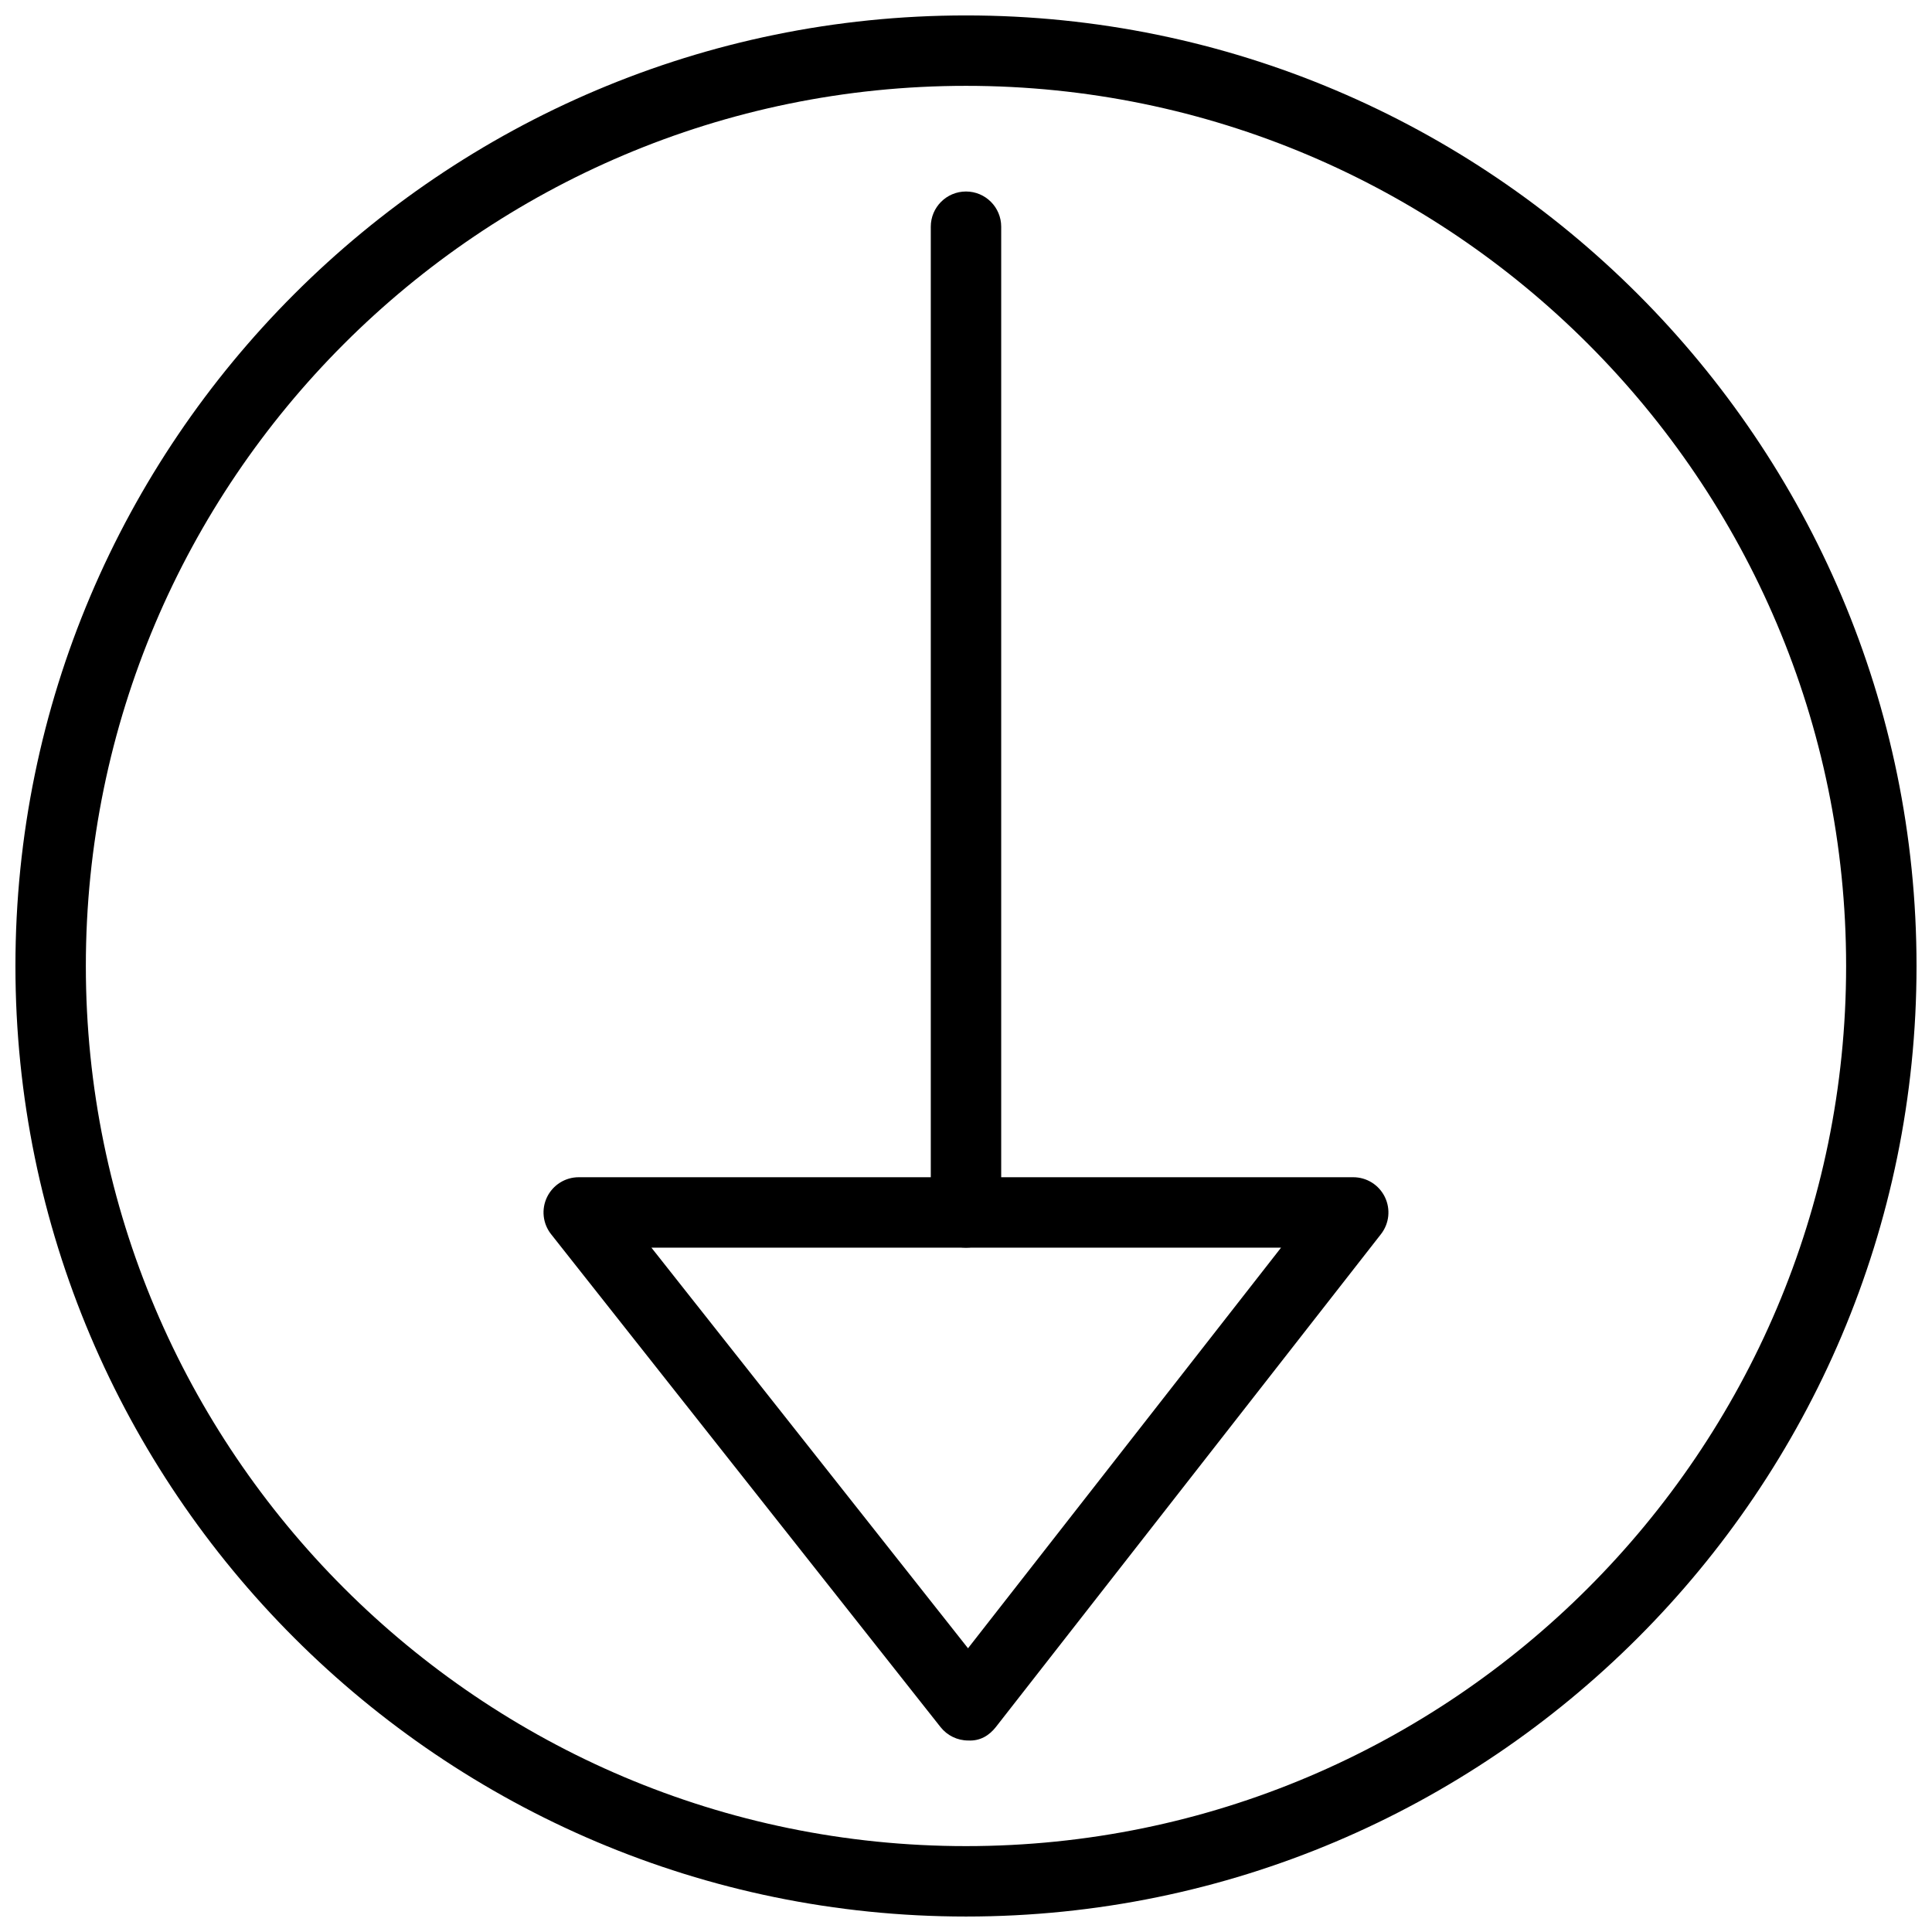
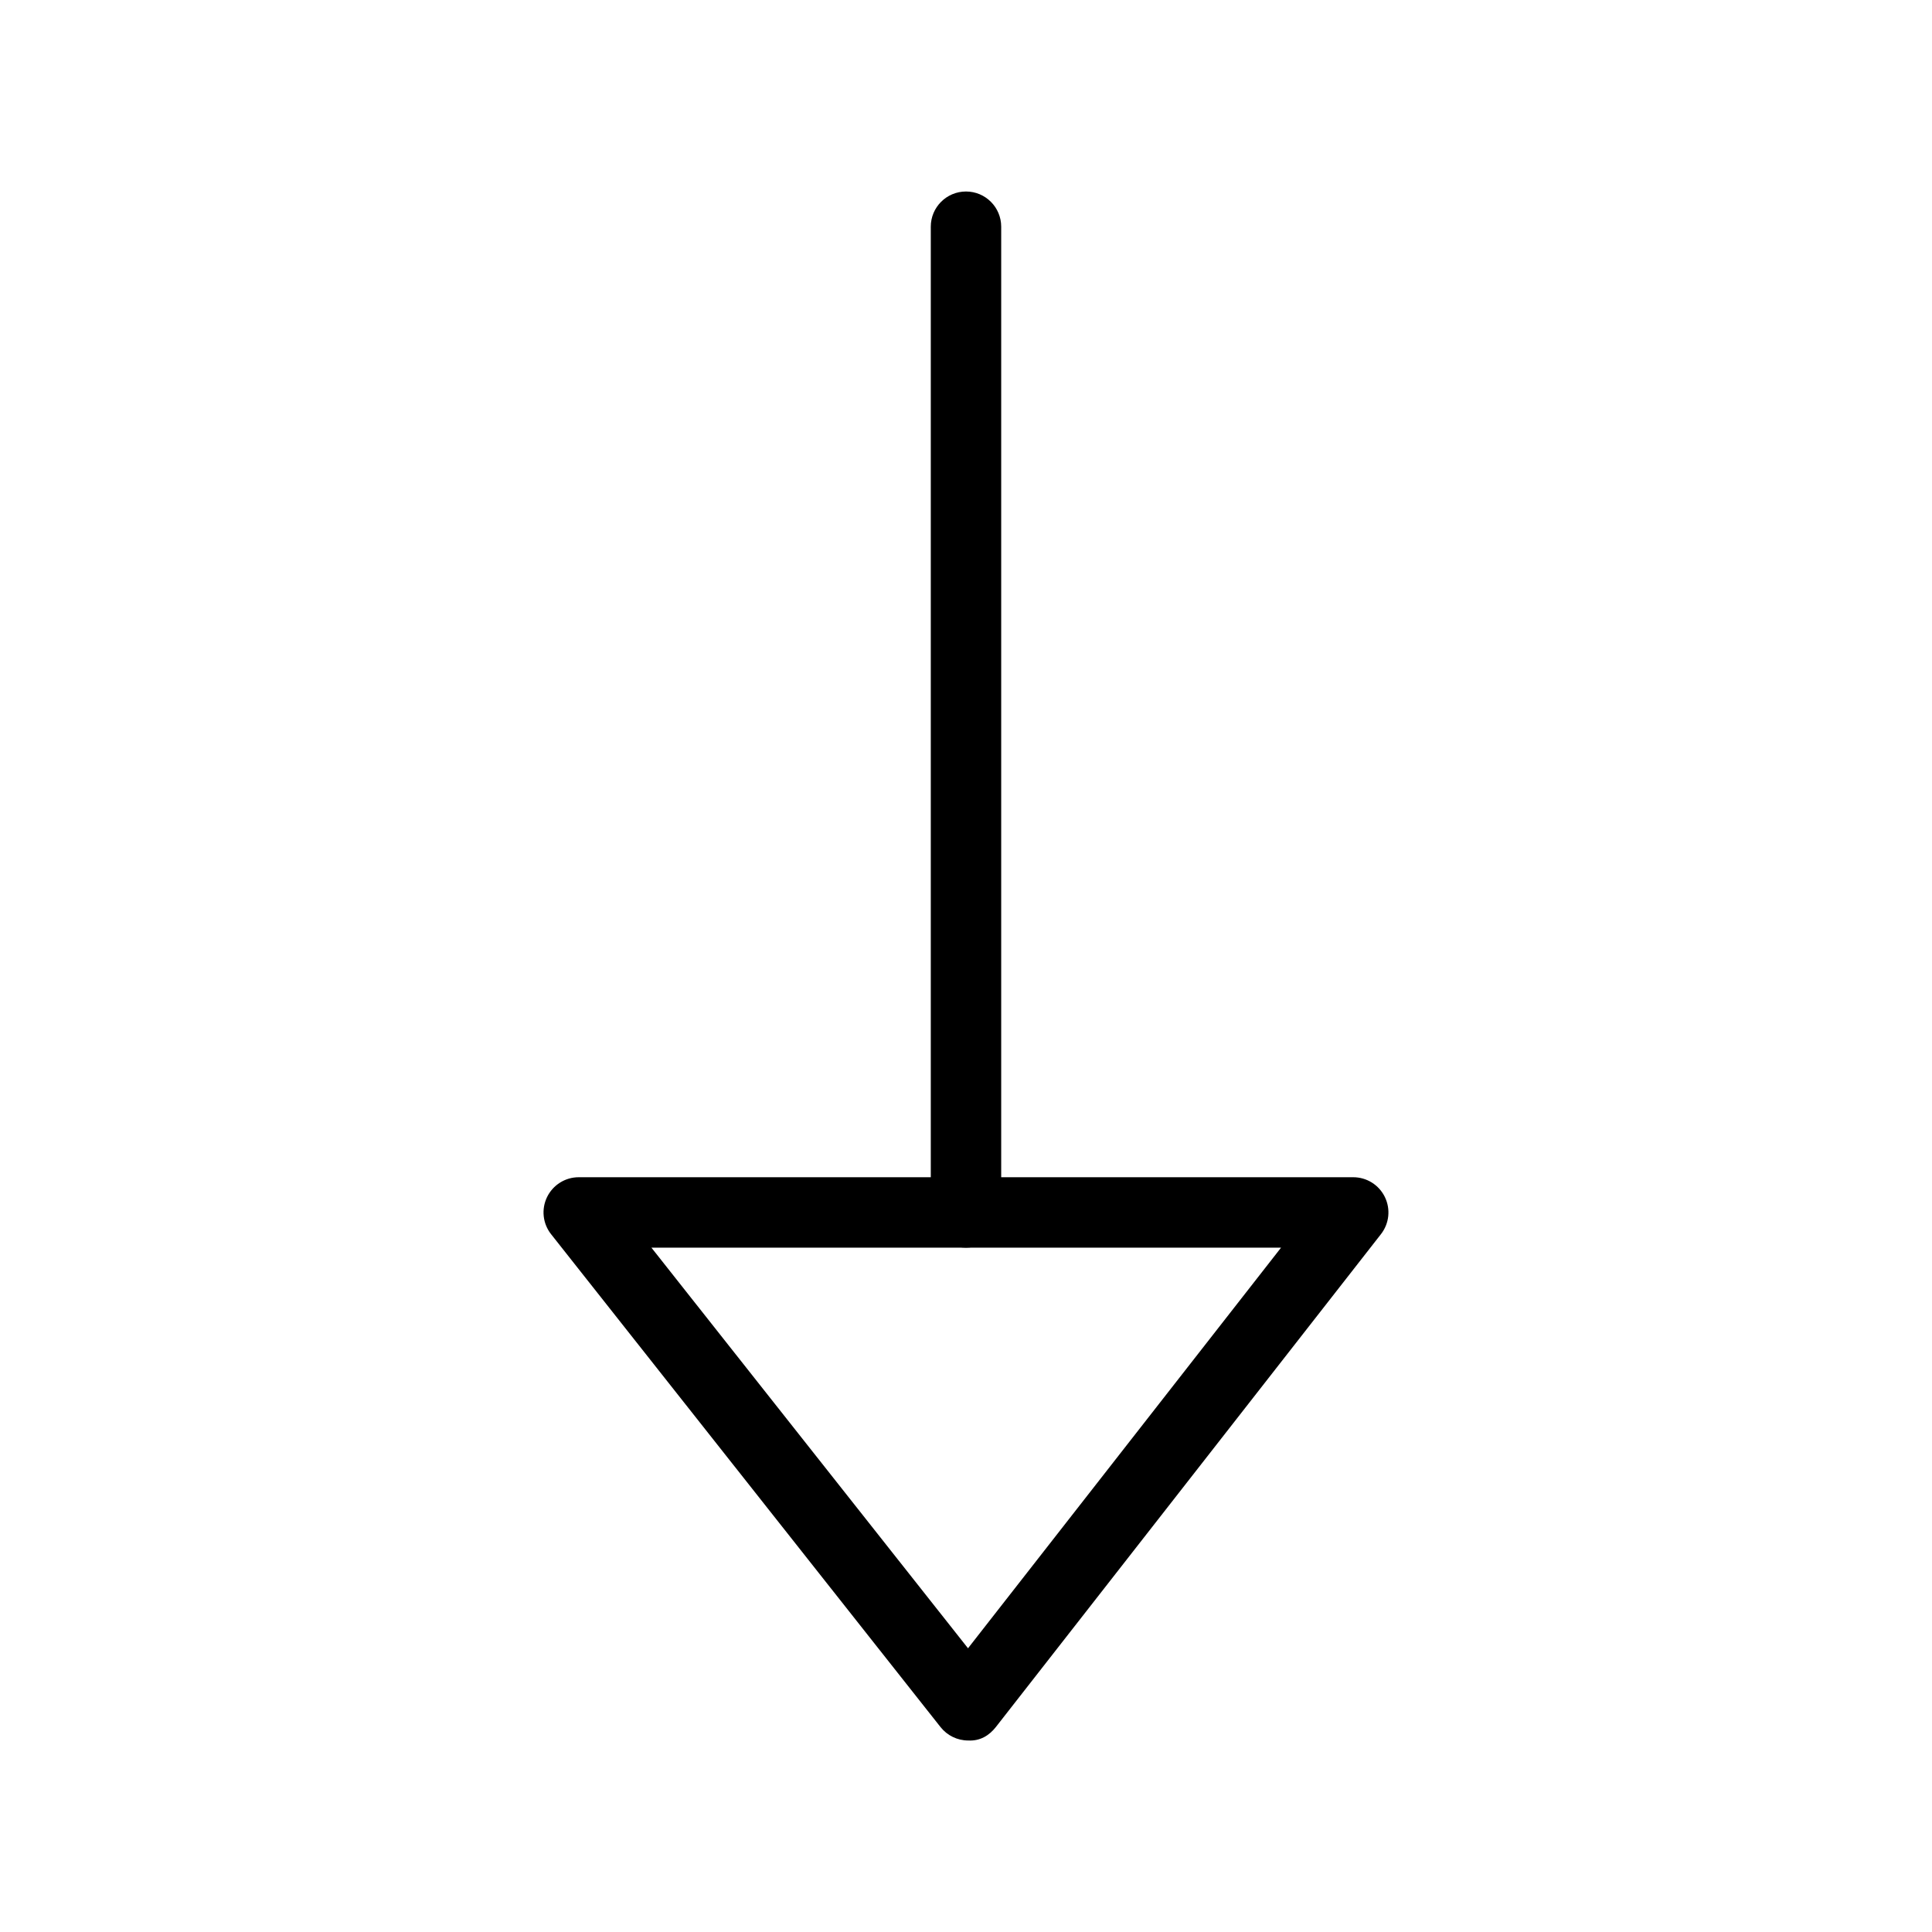
<svg xmlns="http://www.w3.org/2000/svg" width="800px" height="800px" version="1.1" viewBox="144 144 512 512">
  <defs>
    <clipPath id="a">
      <path d="m148.09 148.09h503.81v503.81h-503.81z" />
    </clipPath>
  </defs>
  <path d="m400.58 605.25c-2.856 0-5.551-1.309-7.324-3.547l-103.2-130.61c-2.227-2.805-2.641-6.633-1.082-9.852 1.57-3.219 4.816-5.262 8.398-5.262h205.25c3.574 0 6.82 2.035 8.379 5.242 1.566 3.203 1.168 7.019-1.027 9.836l-102.05 130.61c-1.773 2.258-4.18 3.758-7.352 3.582zm-83.949-130.61 83.902 106.17 82.961-106.17z" fill-rule="evenodd" />
  <path d="m400 474.64c-5.16 0-9.332-4.18-9.332-9.328v-261.23c0-5.152 4.172-9.332 9.332-9.332 5.156 0 9.328 4.18 9.328 9.332v261.23c0 5.148-4.172 9.328-9.328 9.328" fill-rule="evenodd" />
  <g clip-path="url(#a)">
-     <path d="m400 651.9c-138.9 0-251.91-113-251.91-251.9s113-251.91 251.91-251.91 251.9 113 251.9 251.91-113 251.9-251.9 251.9zm0-485.15c-128.61 0-233.25 104.63-233.25 233.25 0 128.61 104.63 233.24 233.25 233.24 128.61 0 233.24-104.63 233.24-233.24 0-128.61-104.63-233.25-233.24-233.25z" fill-rule="evenodd" />
-   </g>
+     </g>
</svg>